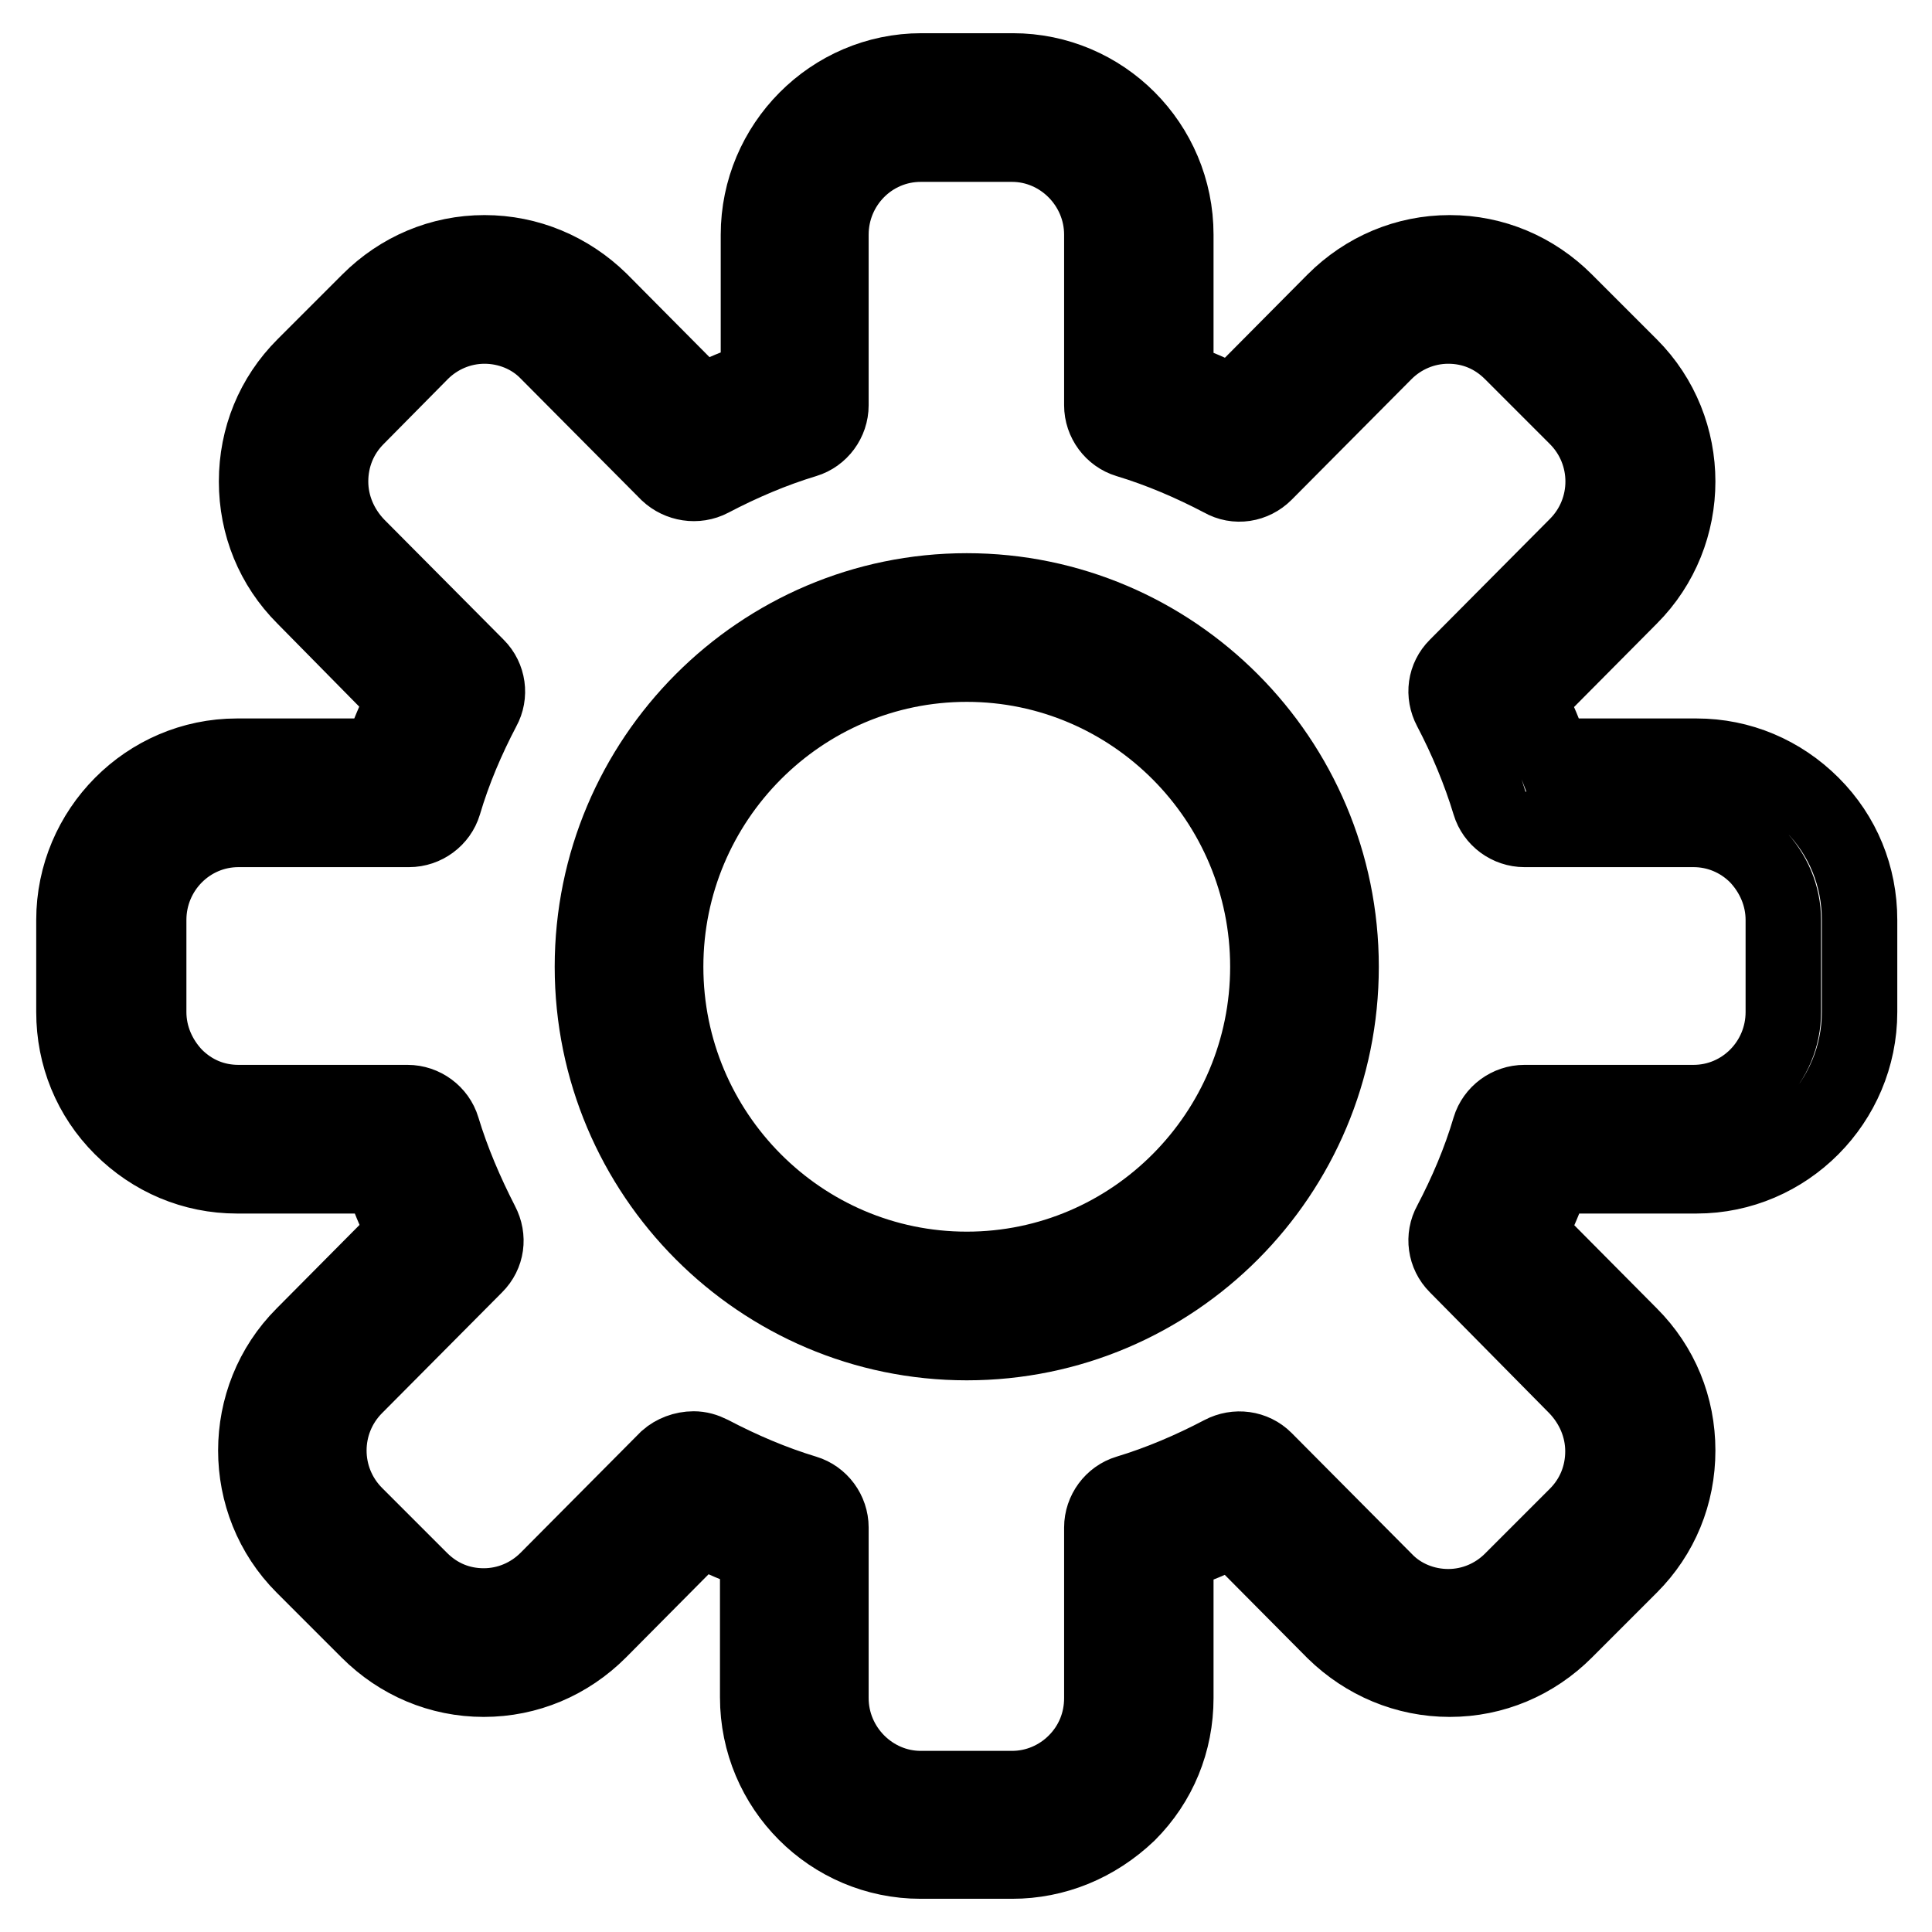
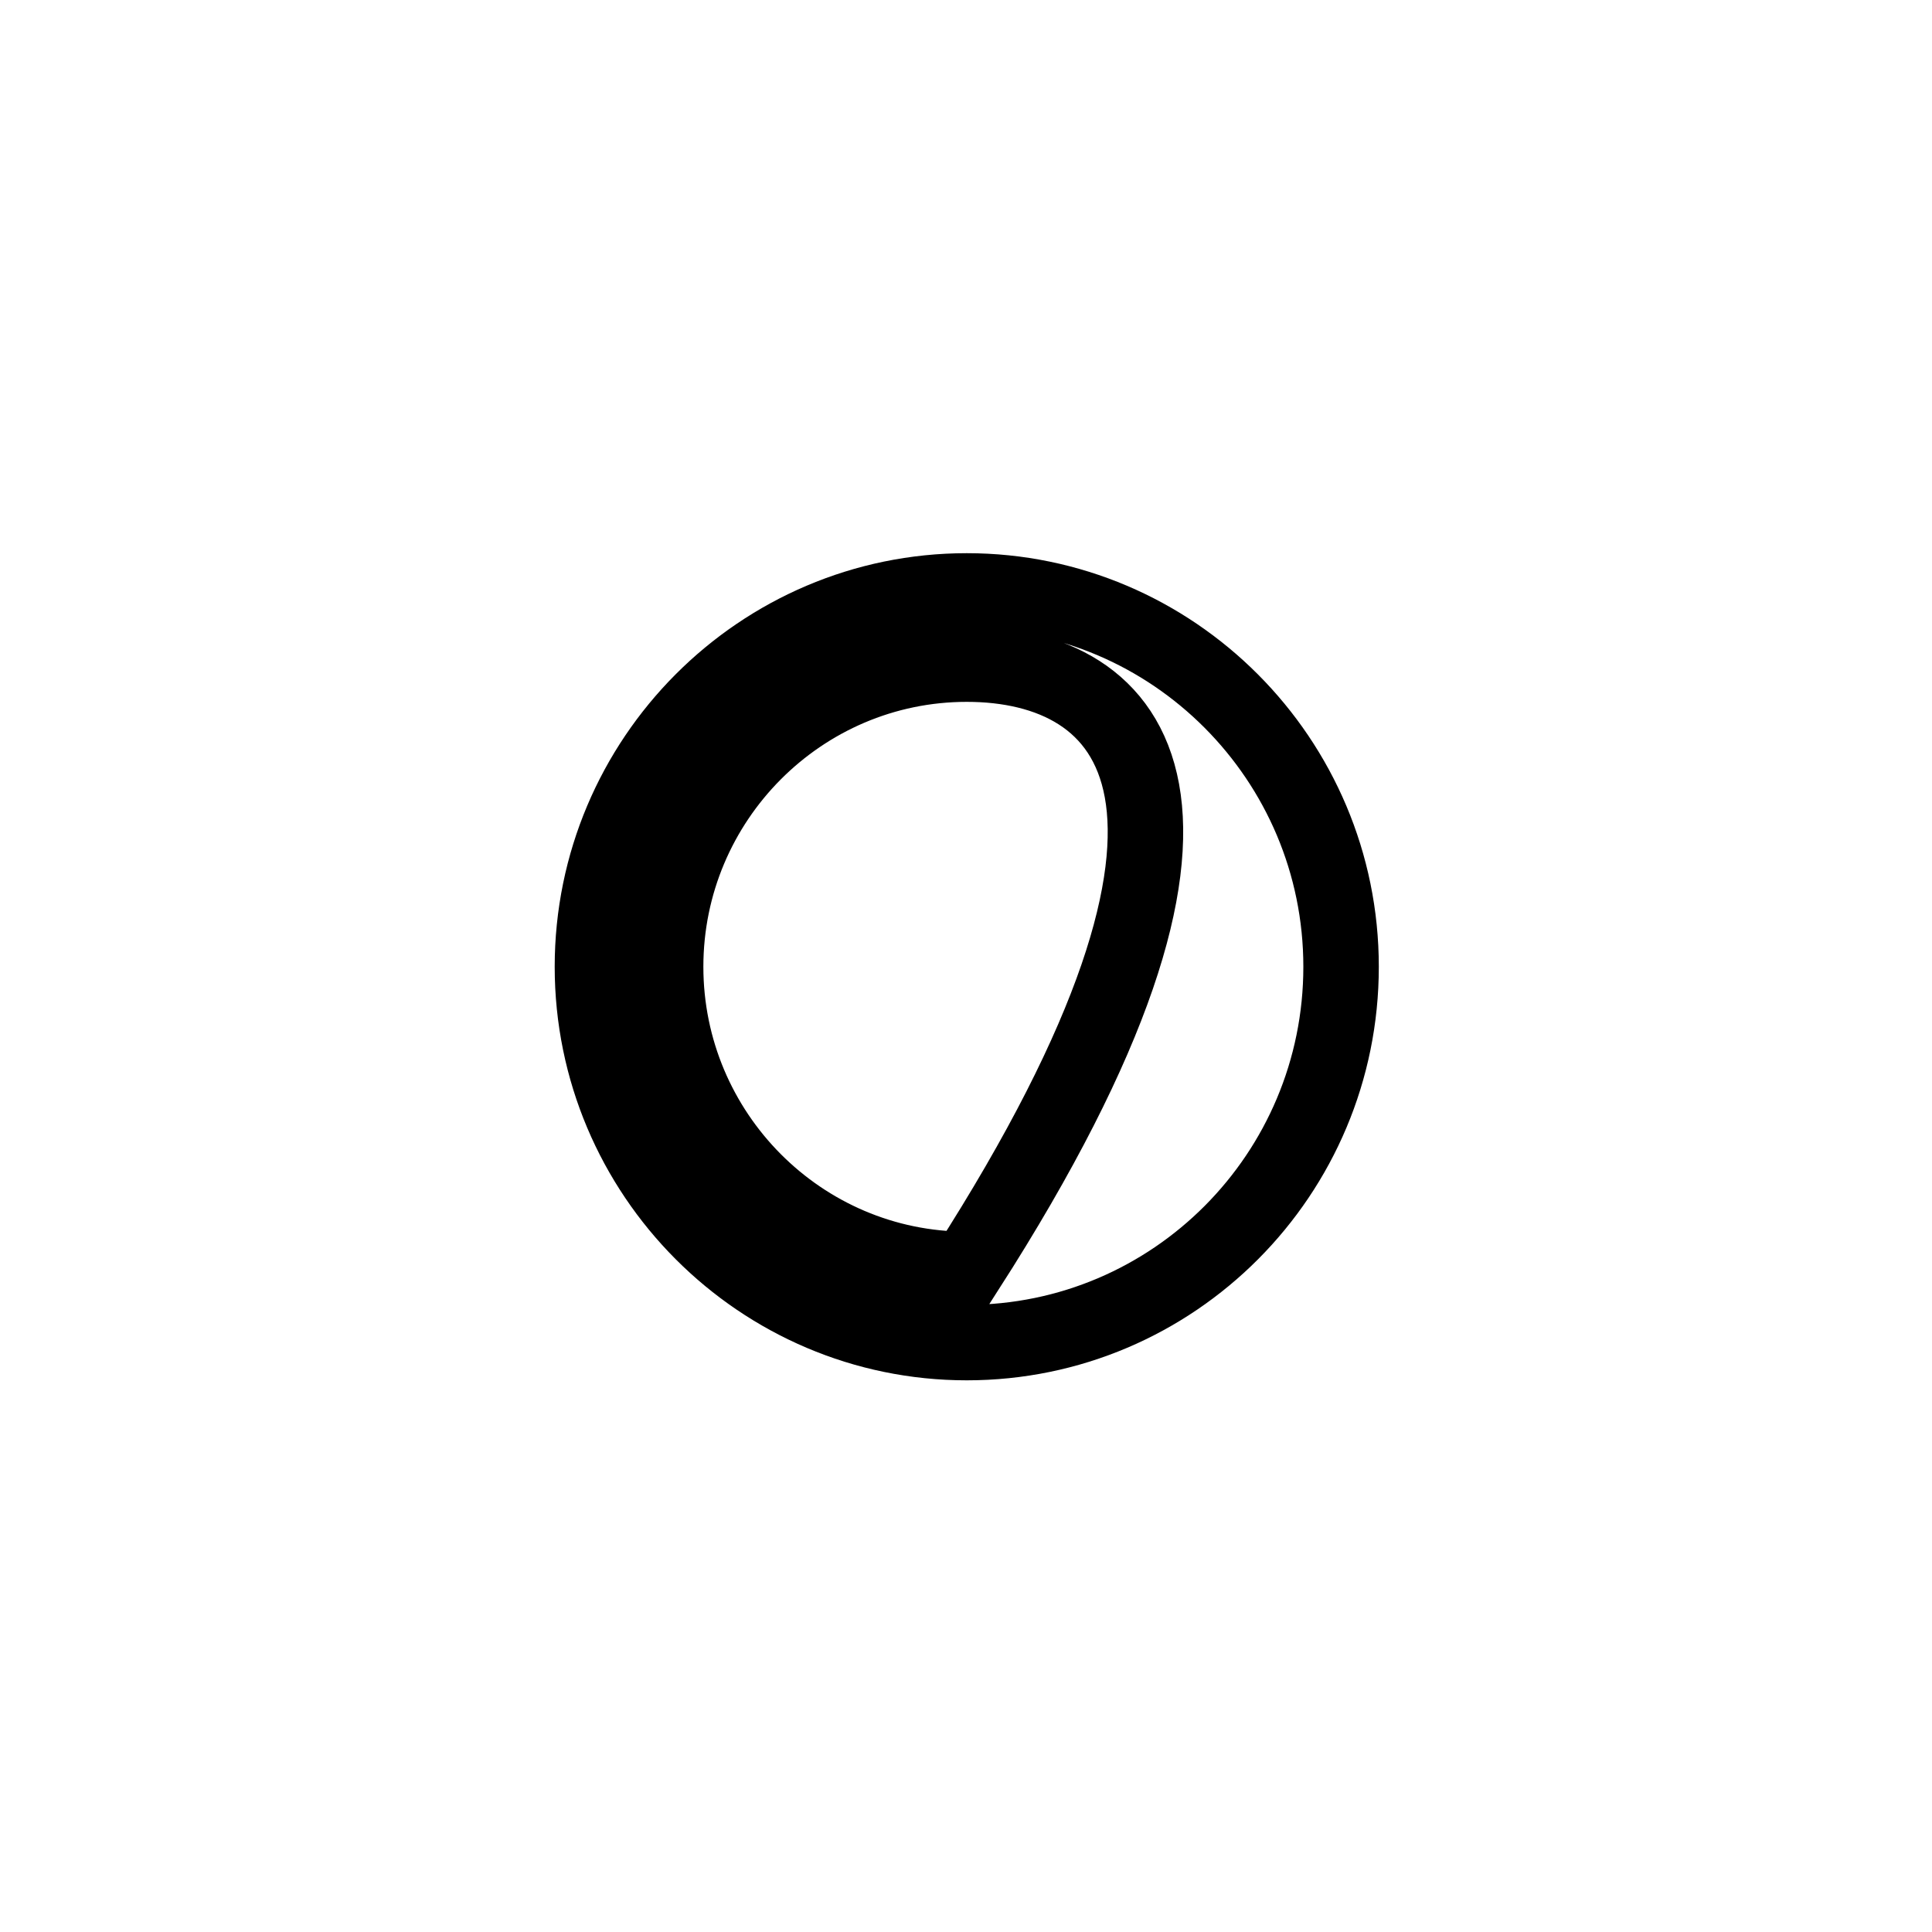
<svg xmlns="http://www.w3.org/2000/svg" version="1.1" x="0px" y="0px" viewBox="0 0 256 256" enable-background="new 0 0 256 256" xml:space="preserve">
  <g>
    <g>
      <g>
        <g>
-           <path stroke-width="10" fill-opacity="0" stroke="#000000" d="M128.1,177.9c-27.3,0-49.6-22.3-49.6-49.8s22.3-49.8,49.6-49.8c27.3,0,49.6,22.3,49.6,49.8S155.5,177.9,128.1,177.9z M128.1,88c-22,0-39.9,18-39.9,40.1c0,22.1,17.9,40.1,39.9,40.1c22,0,39.9-18,39.9-40.1C168,106,150.1,88,128.1,88z" />
+           <path stroke-width="10" fill-opacity="0" stroke="#000000" d="M128.1,177.9c-27.3,0-49.6-22.3-49.6-49.8s22.3-49.8,49.6-49.8c27.3,0,49.6,22.3,49.6,49.8S155.5,177.9,128.1,177.9z M128.1,88c-22,0-39.9,18-39.9,40.1c0,22.1,17.9,40.1,39.9,40.1C168,106,150.1,88,128.1,88z" />
        </g>
        <g>
-           <path stroke-width="10" fill-opacity="0" stroke="#000000" d="M134.1,246.6L134.1,246.6h-12.1c-11.9,0-21.6-9.7-21.6-21.7v-19.1c-2.6-0.9-5.1-2-7.6-3.2l-13.4,13.5c-4.1,4.1-9.5,6.4-15.3,6.4c-5.8,0-11.2-2.3-15.3-6.4l-8.6-8.6c-8.4-8.4-8.4-22.2,0-30.6l13.4-13.5c-1.2-2.5-2.2-5.1-3.2-7.6h-19c-5.8,0-11.2-2.3-15.3-6.4c-4.1-4.1-6.3-9.5-6.3-15.3v-12.2c0-11.9,9.7-21.7,21.6-21.7h19c0.9-2.6,2-5.2,3.2-7.6L40.3,79.1C36.2,75,34,69.6,34,63.8s2.2-11.2,6.3-15.3l8.6-8.6c4.1-4.1,9.5-6.4,15.3-6.4s11.2,2.3,15.3,6.3l13.4,13.5c2.5-1.2,5-2.2,7.6-3.2V31.1c0-11.9,9.7-21.7,21.6-21.7h12.1c11.9,0,21.6,9.7,21.6,21.7v19.1c2.6,0.9,5.1,2,7.6,3.2l13.4-13.5c4.1-4.1,9.5-6.4,15.3-6.4s11.2,2.3,15.3,6.4l8.6,8.6c8.4,8.4,8.4,22.2,0,30.6l-13.4,13.5c1.2,2.5,2.2,5,3.2,7.6h19c5.8,0,11.2,2.3,15.3,6.4c4.1,4.1,6.3,9.5,6.3,15.3v12.2c0,11.9-9.7,21.7-21.6,21.7h-19c-0.9,2.6-2,5.2-3.2,7.6l13.4,13.5c4.1,4.1,6.3,9.5,6.3,15.3s-2.2,11.2-6.3,15.3l-8.6,8.6c-4.1,4.1-9.5,6.4-15.3,6.4s-11.2-2.3-15.3-6.3l-13.4-13.5c-2.5,1.2-5,2.2-7.6,3.2V225c0,5.8-2.2,11.2-6.3,15.3C145.2,244.4,139.8,246.6,134.1,246.6z M91.9,192c0.8,0,1.5,0.2,2.3,0.6c4,2.1,8.2,3.9,12.5,5.2c2,0.6,3.4,2.5,3.4,4.6v22.6c0,6.6,5.4,12,11.9,12h12.1c3.2,0,6.2-1.3,8.4-3.5c2.3-2.3,3.5-5.3,3.5-8.5v-22.6c0-2.1,1.4-4,3.4-4.6c4.3-1.3,8.5-3.1,12.5-5.2c1.9-1,4.2-0.7,5.7,0.8l15.9,16c2.2,2.3,5.3,3.5,8.4,3.5c3.2,0,6.2-1.3,8.4-3.5l8.6-8.6c2.3-2.3,3.5-5.3,3.5-8.5c0-3.2-1.3-6.2-3.5-8.5L193,167.7c-1.5-1.5-1.8-3.8-0.8-5.6c2.1-4,3.9-8.2,5.2-12.6c0.6-2,2.5-3.4,4.6-3.4h22.4c6.6,0,11.9-5.4,11.9-12v-12.2c0-3.2-1.3-6.2-3.5-8.5c-2.3-2.3-5.3-3.5-8.4-3.5H202c-2.1,0-4-1.4-4.6-3.4c-1.3-4.3-3.1-8.6-5.2-12.6c-1-1.9-0.7-4.1,0.8-5.6l15.9-16c4.7-4.7,4.7-12.3,0-17l-8.6-8.6c-2.3-2.3-5.2-3.5-8.4-3.5s-6.2,1.3-8.4,3.5l-15.9,16c-1.5,1.5-3.8,1.9-5.7,0.8c-4-2.1-8.2-3.9-12.5-5.2c-2-0.6-3.4-2.5-3.4-4.6V31.1c0-6.6-5.4-12-11.9-12h-12.1c-6.6,0-11.9,5.4-11.9,12v22.6c0,2.1-1.4,4-3.4,4.6c-4.3,1.3-8.5,3.1-12.5,5.2c-1.9,1-4.2,0.6-5.7-0.8l-15.9-16c-2.2-2.3-5.3-3.5-8.4-3.5c-3.2,0-6.2,1.3-8.4,3.5l-8.5,8.6c-2.3,2.3-3.5,5.3-3.5,8.5s1.3,6.2,3.5,8.5l15.9,16c1.5,1.5,1.8,3.8,0.8,5.6c-2.1,4-3.9,8.2-5.2,12.6c-0.6,2-2.5,3.4-4.6,3.4H31.6c-6.6,0-11.9,5.4-11.9,12v12.2c0,3.2,1.3,6.2,3.5,8.5c2.3,2.3,5.2,3.5,8.4,3.5H54c2.1,0,4,1.4,4.6,3.4c1.3,4.3,3.1,8.5,5.2,12.6c1,1.9,0.7,4.1-0.8,5.6l-15.9,16c-4.7,4.7-4.7,12.3,0,17l8.6,8.6c2.3,2.3,5.2,3.5,8.4,3.5c3.2,0,6.2-1.3,8.4-3.5l15.9-16C89.3,192.5,90.6,192,91.9,192z" />
-         </g>
+           </g>
      </g>
      <g />
      <g />
      <g />
      <g />
      <g />
      <g />
      <g />
      <g />
      <g />
      <g />
      <g />
      <g />
      <g />
      <g />
      <g />
    </g>
  </g>
</svg>